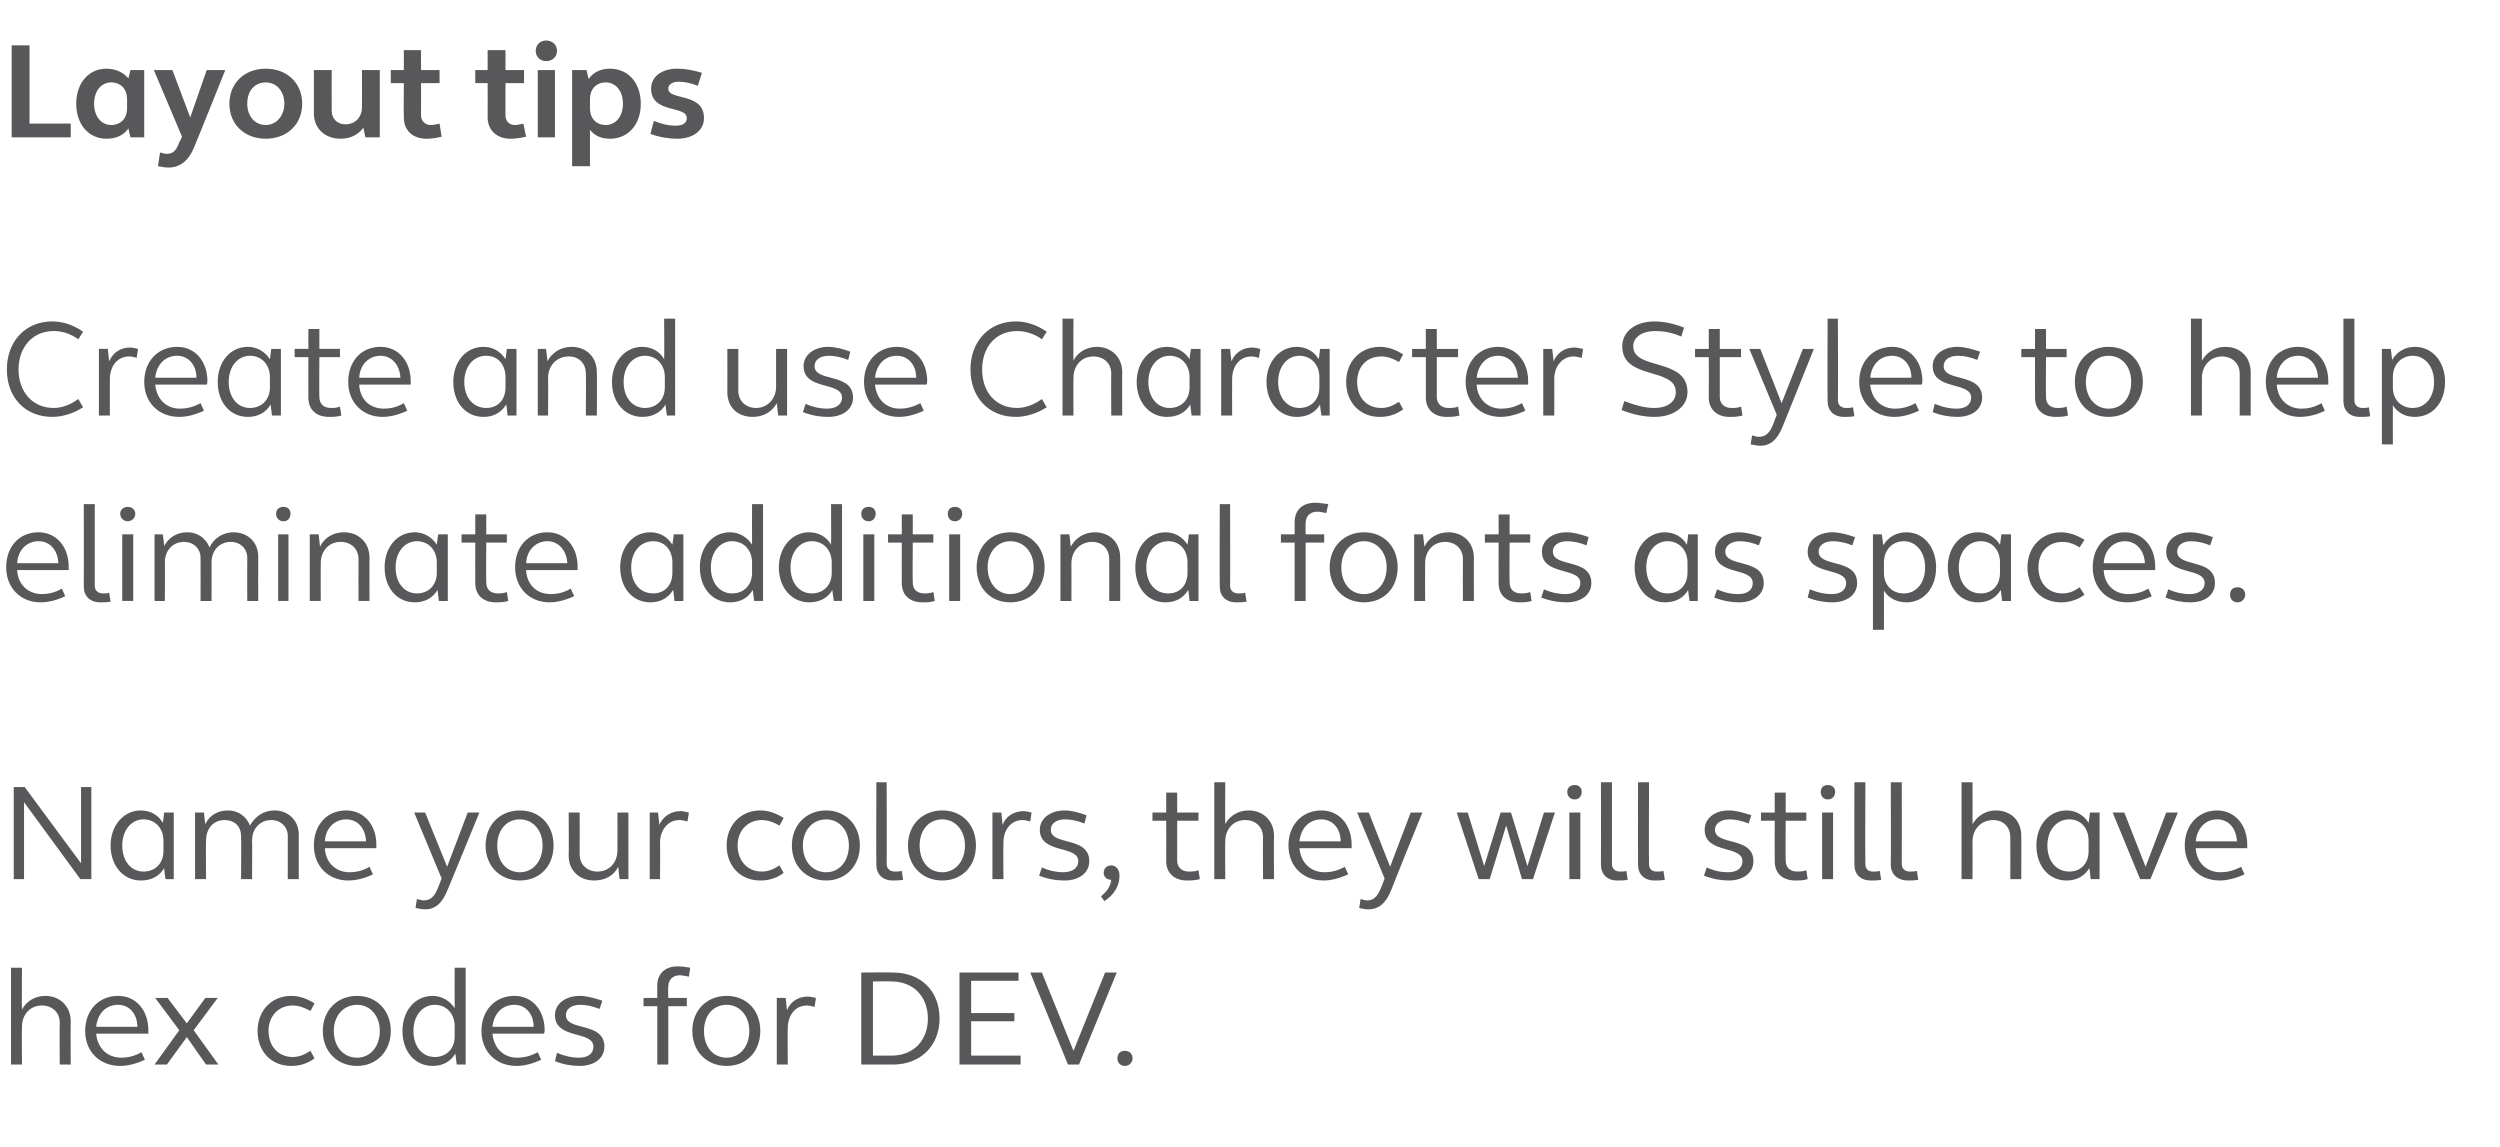
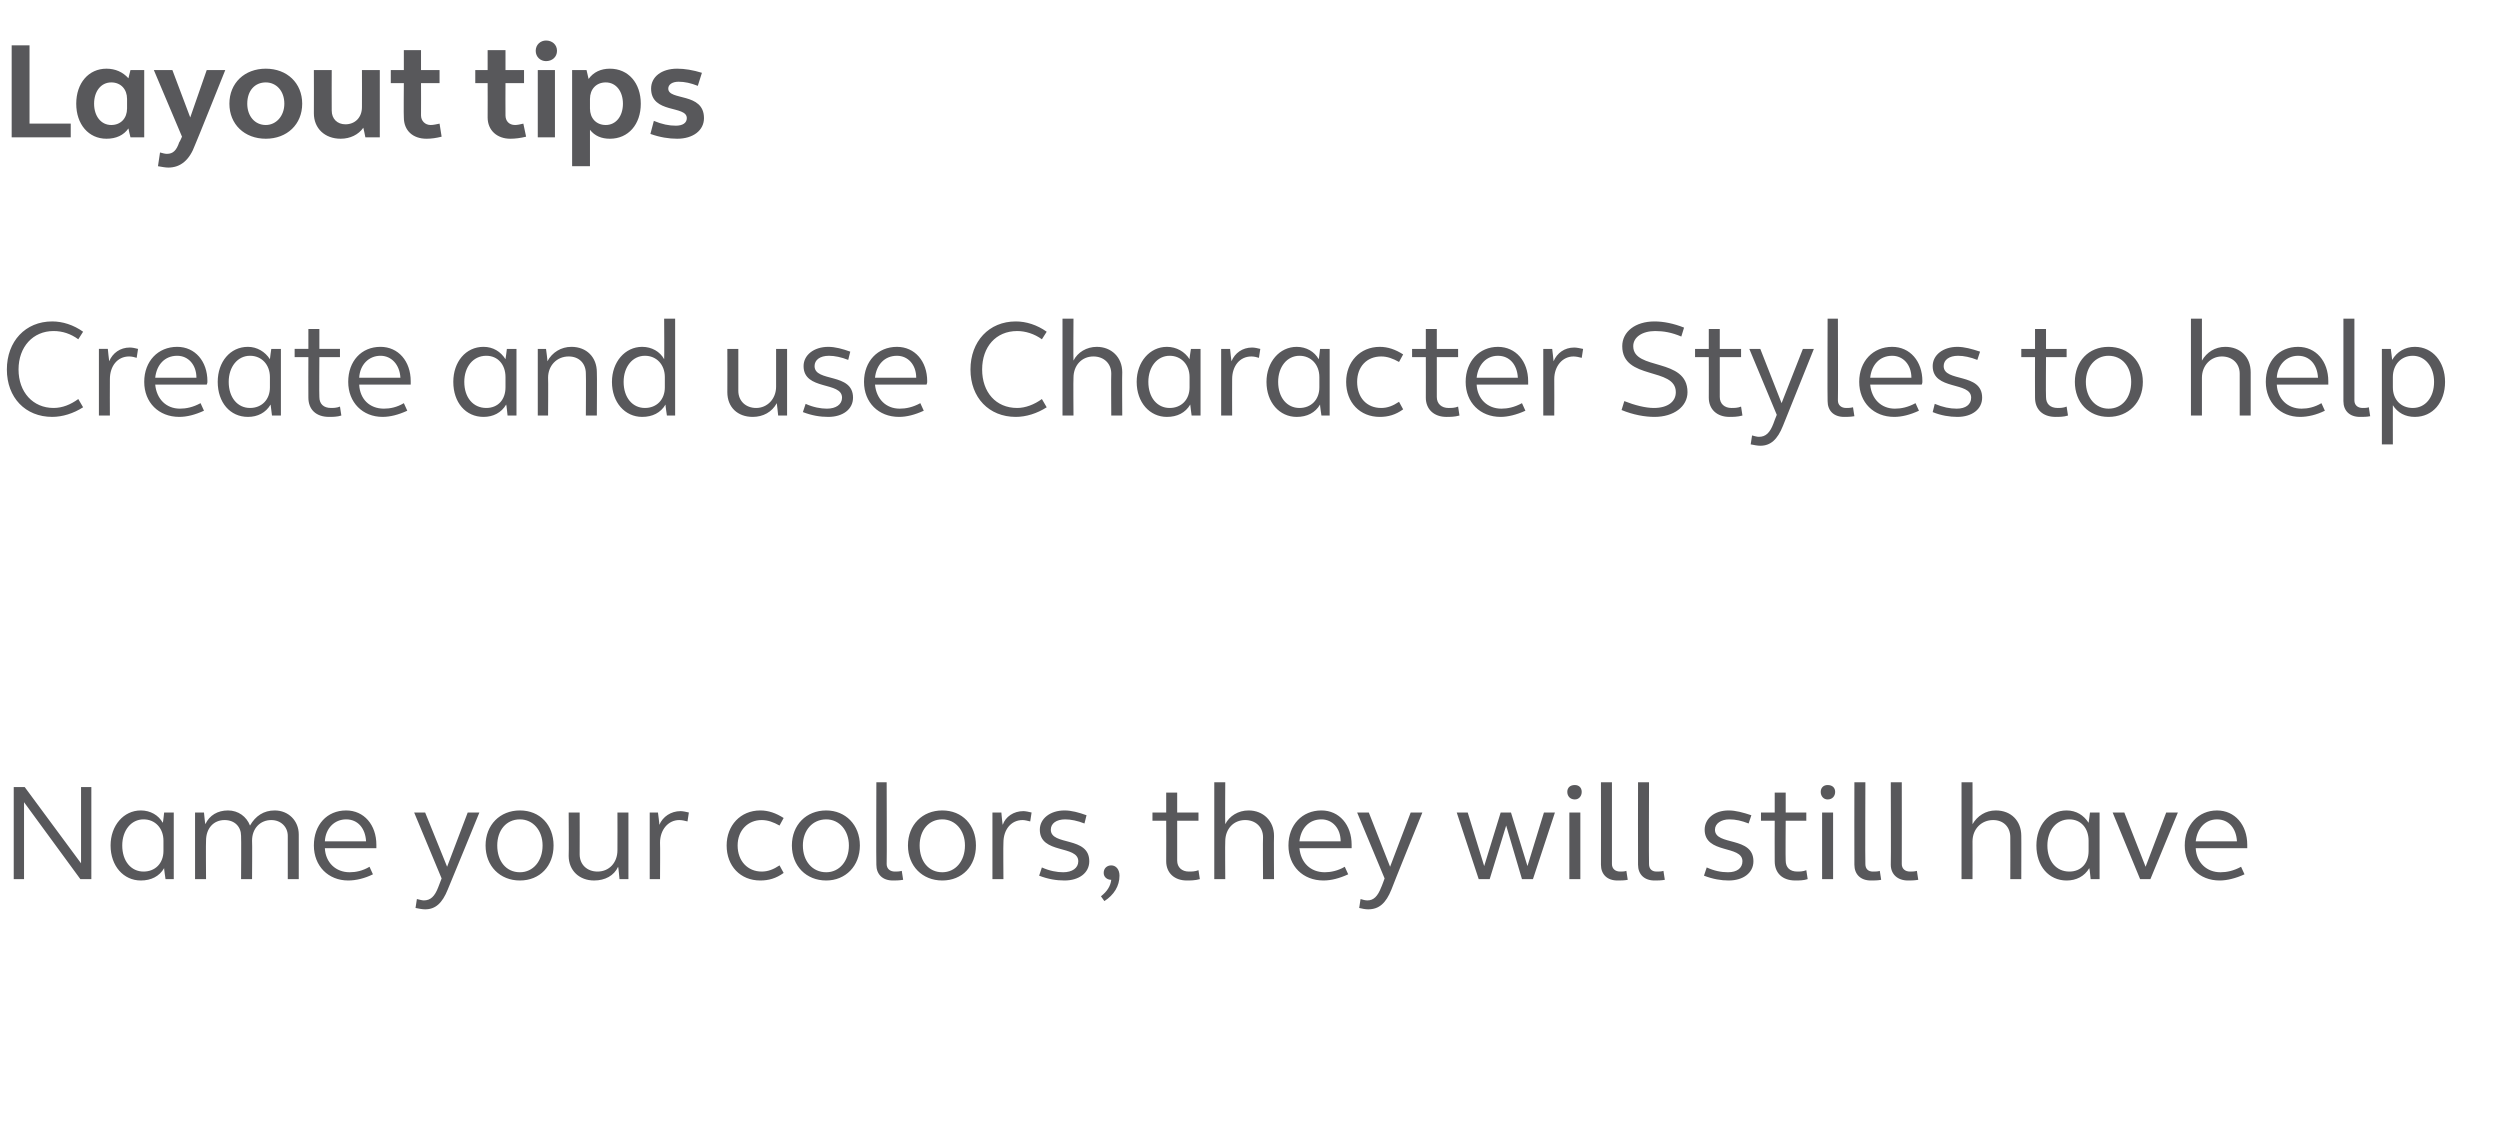
<svg xmlns="http://www.w3.org/2000/svg" version="1.1" width="364px" height="167px" viewBox="0 -5 364 167" style="top:-5px">
  <desc>Layout tips Create and use Character Styles to help eliminate additional fonts as spaces. Name your colors, they will...</desc>
  <defs />
  <g id="Polygon42350">
-     <path d="m1.6 135.9l1.6 0c0 0-.04 6.08 0 6.1c.6-1.2 1.9-2 3.4-2c2.1 0 3.7 1.5 3.7 3.7c-.04-.04 0 6.3 0 6.3l-1.6 0c0 0-.04-6.1 0-6.1c0-1.5-1.1-2.5-2.6-2.5c-1.7 0-2.9 1.3-2.9 3.1c-.04.02 0 5.5 0 5.5l-1.6 0l0-14.1zm10.8 9.2c0-3 2-5.1 4.8-5.1c2.6 0 4.4 2.1 4.4 5c0 .2 0 .3 0 .5c0 0-7.6 0-7.6 0c.2 2.1 1.6 3.5 3.7 3.5c.8 0 1.9-.2 2.9-.8c0 0 .5 1.1.5 1.1c-1.3.6-2.5.9-3.6.9c-3 0-5.1-2.1-5.1-5.1zm7.6-.6c0-1.9-1.2-3.2-2.8-3.2c-1.8 0-3 1.3-3.2 3.2c0 0 6 0 6 0zm6.1.5l-3.5-4.7l1.8 0l2.8 3.7l2.7-3.7l1.8 0l-3.5 4.7l3.6 5l-1.8 0l-2.8-4l-2.9 4l-1.8 0l3.6-5zm11.4.1c0-2.9 2-5.1 4.9-5.1c1.2 0 2.3.4 3.4 1.1c0 0-.6 1.1-.6 1.1c-.9-.5-1.7-.8-2.6-.8c-2 0-3.5 1.5-3.5 3.7c0 2.3 1.5 3.8 3.5 3.8c.9 0 1.7-.3 2.6-.9c0 0 .6 1.1.6 1.1c-1.1.8-2.2 1.1-3.4 1.1c-2.9 0-4.9-2.1-4.9-5.1zm9.5 0c0-3 2.1-5.1 5-5.1c2.8 0 4.9 2.1 4.9 5.1c0 3-2.1 5.1-4.9 5.1c-2.9 0-5-2.1-5-5.1zm8.3 0c0-2.2-1.4-3.8-3.3-3.8c-2 0-3.4 1.6-3.4 3.8c0 2.3 1.4 3.9 3.4 3.9c1.9 0 3.3-1.6 3.3-3.9zm3.3 0c0-2.9 1.8-5.1 4.4-5.1c1.3 0 2.5.7 3.2 1.8c-.02.02 0-5.9 0-5.9l1.6 0l0 14.1l-1.3 0c0 0-.2-1.62-.2-1.6c-.7 1.2-1.9 1.8-3.3 1.8c-2.6 0-4.4-2.1-4.4-5.1zm7.6.8c0 0 0-1.5 0-1.5c0-1.8-1.2-3.1-2.9-3.1c-1.8 0-3.1 1.6-3.1 3.8c0 2.3 1.3 3.8 3.1 3.8c1.7 0 2.9-1.2 2.9-3zm3.9-.8c0-3 2-5.1 4.8-5.1c2.6 0 4.4 2.1 4.4 5c0 .2 0 .3-.1.5c0 0-7.5 0-7.5 0c.2 2.1 1.6 3.5 3.6 3.5c.9 0 1.9-.2 3-.8c0 0 .5 1.1.5 1.1c-1.3.6-2.5.9-3.6.9c-3 0-5.1-2.1-5.1-5.1zm7.6-.6c0-1.9-1.2-3.2-2.8-3.2c-1.8 0-3 1.3-3.2 3.2c0 0 6 0 6 0zm3.1 5c0 0 .3-1.2.3-1.2c1.2.5 2.2.7 3.2.7c1.3 0 2.1-.6 2.1-1.6c0-2.4-5.6-1-5.6-4.6c0-1.6 1.5-2.8 3.6-2.8c1 0 2.1.3 3.3.7c0 0-.4 1.2-.4 1.2c-1-.4-2-.6-2.8-.6c-1.3 0-2.1.6-2.1 1.5c0 2.4 5.6.9 5.6 4.6c0 1.7-1.5 2.8-3.6 2.8c-1.1 0-2.4-.2-3.6-.7zm14.9-8l-2 0l0-1.2l2 0c0 0-.02-1.78 0-1.8c0-1.7 1.1-2.8 3-2.8c.5 0 1.2.1 1.8.2c0 0-.2 1.3-.2 1.3c-.5-.1-1-.2-1.3-.2c-1.1 0-1.7.7-1.7 1.7c-.04-.04 0 1.6 0 1.6l2.7 0l0 1.2l-2.7 0l0 8.5l-1.6 0l0-8.5zm5.1 3.6c0-3 2.1-5.1 5-5.1c2.9 0 4.9 2.1 4.9 5.1c0 3-2 5.1-4.9 5.1c-2.9 0-5-2.1-5-5.1zm8.3 0c0-2.2-1.4-3.8-3.3-3.8c-2 0-3.3 1.6-3.3 3.8c0 2.3 1.3 3.9 3.3 3.9c1.9 0 3.3-1.6 3.3-3.9zm4-4.8l1.3 0c0 0 .16 1.82.2 1.8c.4-1.2 1.6-2 3-2c.3 0 .8.1 1.2.2c0 0-.2 1.3-.2 1.3c-.4-.1-.8-.2-1.1-.2c-1.7 0-2.8 1.4-2.8 3.3c-.04.04 0 5.3 0 5.3l-1.6 0l0-9.7zm12.3-3.7c0 0 4.58-.04 4.6 0c4.1 0 6.8 2.7 6.8 6.7c0 3.9-2.7 6.7-6.8 6.7c-.02 0-4.6 0-4.6 0l0-13.4zm4.4 12.1c3.2 0 5.3-2.2 5.3-5.4c0-3.2-2.1-5.4-5.3-5.4c.02-.04-2.7 0-2.7 0l0 10.8c0 0 2.72 0 2.7 0zm9.9-12.1l8.6 0l0 1.2l-6.9 0l0 4.7l6.3 0l0 1.2l-6.3 0l0 5l7.2 0l0 1.3l-8.9 0l0-13.4zm10.3 0l1.7 0l4.6 11.4l4.6-11.4l1.7 0l-5.5 13.4l-1.6 0l-5.5-13.4zm12.7 12.5c0-.7.4-1.1 1.1-1.1c.6 0 1.1.4 1.1 1.1c0 .6-.5 1.1-1.1 1.1c-.7 0-1.1-.5-1.1-1.1z" stroke="none" fill="#58585b" />
-   </g>
+     </g>
  <g id="Polygon42349">
    <path d="m2 109.6l1.6 0l8.2 11.1l0-11.1l1.5 0l0 13.4l-1.6 0l-8.2-11.2l0 11.2l-1.5 0l0-13.4zm14.1 8.5c0-2.9 1.9-5.1 4.4-5.1c1.4 0 2.6.7 3.2 1.8c.04.02.2-1.5.2-1.5l1.4 0l0 9.7l-1.2 0c0 0-.24-1.62-.2-1.6c-.7 1.2-1.9 1.8-3.4 1.8c-2.5 0-4.4-2.1-4.4-5.1zm7.7.8c0 0 0-1.5 0-1.5c0-1.8-1.2-3.1-2.9-3.1c-1.8 0-3.1 1.6-3.1 3.8c0 2.3 1.3 3.8 3.1 3.8c1.7 0 2.9-1.2 2.9-3zm4.6-5.6l1.3 0c0 0 .16 1.68.2 1.7c.6-1.3 1.8-2 3.3-2c1.5 0 2.7.9 3.2 2.2c.8-1.4 2-2.2 3.6-2.2c2 0 3.5 1.5 3.5 3.5c0 0 0 6.5 0 6.5l-1.6 0c0 0 0-6.26 0-6.3c0-1.3-1-2.3-2.4-2.3c-1.6 0-2.8 1.2-2.8 3c.04-.04 0 5.6 0 5.6l-1.6 0c0 0 .04-6.26 0-6.3c0-1.3-.9-2.3-2.4-2.3c-1.6 0-2.7 1.2-2.7 3c-.04-.04 0 5.6 0 5.6l-1.6 0l0-9.7zm17.3 4.8c0-3 1.9-5.1 4.7-5.1c2.6 0 4.4 2.1 4.4 5c0 .2 0 .3 0 .5c0 0-7.5 0-7.5 0c.1 2.1 1.6 3.5 3.6 3.5c.9 0 1.9-.2 2.9-.8c0 0 .5 1.1.5 1.1c-1.2.6-2.5.9-3.6.9c-2.9 0-5-2.1-5-5.1zm7.6-.6c-.1-1.9-1.2-3.2-2.9-3.2c-1.7 0-3 1.3-3.1 3.2c0 0 6 0 6 0zm7.2 9.7c0 0 .2-1.3.2-1.3c.4.1.8.2 1 .2c1 0 1.6-.6 2.1-1.9c0-.02.5-1.3.5-1.3l-4-9.6l1.6 0l3.2 7.9l3-7.9l1.7 0c0 0-4.56 11.16-4.6 11.2c-.8 2-1.8 2.9-3.3 2.9c-.4 0-.9-.1-1.4-.2zm10.2-9.1c0-3 2.1-5.1 5-5.1c2.9 0 4.9 2.1 4.9 5.1c0 3-2 5.1-4.9 5.1c-2.9 0-5-2.1-5-5.1zm8.3 0c0-2.2-1.4-3.8-3.3-3.8c-2 0-3.3 1.6-3.3 3.8c0 2.3 1.3 3.9 3.3 3.9c1.9 0 3.3-1.6 3.3-3.9zm3.8 1.5c.04.02 0-6.3 0-6.3l1.6 0c0 0 .02 6.1 0 6.1c0 1.5 1.1 2.5 2.6 2.5c1.7 0 2.9-1.3 2.9-3.1c.02-.04 0-5.5 0-5.5l1.6 0l0 9.7l-1.3 0c0 0-.16-1.78-.2-1.8c-.6 1.3-1.9 2-3.5 2c-2.1 0-3.7-1.4-3.7-3.6zm11.8-6.3l1.2 0c0 0 .24 1.82.2 1.8c.5-1.2 1.7-2 3.1-2c.3 0 .8.1 1.2.2c0 0-.2 1.3-.2 1.3c-.4-.1-.8-.2-1.2-.2c-1.6 0-2.8 1.4-2.8 3.3c.04.04 0 5.3 0 5.3l-1.5 0l0-9.7zm11.2 4.8c0-2.9 2-5.1 4.9-5.1c1.2 0 2.3.4 3.4 1.1c0 0-.6 1.1-.6 1.1c-.9-.5-1.7-.8-2.6-.8c-2 0-3.5 1.5-3.5 3.7c0 2.3 1.5 3.8 3.5 3.8c.9 0 1.7-.3 2.6-.9c0 0 .6 1.1.6 1.1c-1.1.8-2.2 1.1-3.4 1.1c-2.9 0-4.9-2.1-4.9-5.1zm9.5 0c0-3 2.1-5.1 5-5.1c2.8 0 4.9 2.1 4.9 5.1c0 3-2.1 5.1-4.9 5.1c-2.9 0-5-2.1-5-5.1zm8.3 0c0-2.2-1.4-3.8-3.3-3.8c-2 0-3.4 1.6-3.4 3.8c0 2.3 1.4 3.9 3.4 3.9c1.9 0 3.3-1.6 3.3-3.9zm4 2.8c-.04 0 0-12 0-12l1.5 0c0 0 .04 11.86 0 11.9c0 .7.5 1.1 1.2 1.1c.3 0 .6 0 1-.1c0 0 .2 1.3.2 1.3c-.6.1-1.1.1-1.5.1c-1.5 0-2.4-.9-2.4-2.3zm4.6-2.8c0-3 2.1-5.1 5-5.1c2.9 0 4.9 2.1 4.9 5.1c0 3-2 5.1-4.9 5.1c-2.9 0-5-2.1-5-5.1zm8.3 0c0-2.2-1.4-3.8-3.3-3.8c-2 0-3.3 1.6-3.3 3.8c0 2.3 1.3 3.9 3.3 3.9c1.9 0 3.3-1.6 3.3-3.9zm4-4.8l1.3 0c0 0 .16 1.82.2 1.8c.4-1.2 1.6-2 3-2c.3 0 .8.1 1.2.2c0 0-.2 1.3-.2 1.3c-.4-.1-.8-.2-1.1-.2c-1.7 0-2.8 1.4-2.8 3.3c-.04.04 0 5.3 0 5.3l-1.6 0l0-9.7zm6.8 9.2c0 0 .4-1.2.4-1.2c1.1.5 2.2.7 3.1.7c1.3 0 2.2-.6 2.2-1.6c0-2.4-5.6-1-5.6-4.6c0-1.6 1.5-2.8 3.6-2.8c1 0 2.1.3 3.2.7c0 0-.3 1.2-.3 1.2c-1-.4-2-.6-2.8-.6c-1.3 0-2.1.6-2.1 1.5c0 2.4 5.6.9 5.6 4.6c0 1.7-1.5 2.8-3.6 2.8c-1.2 0-2.4-.2-3.7-.7zm9 3c.9-.7 1.4-1.5 1.5-2.4c-.6 0-1.1-.4-1.1-1c0-.7.5-1.1 1.1-1.1c.7 0 1.2.6 1.2 1.5c0 1.5-.8 2.8-2.2 3.7c0 0-.5-.7-.5-.7zm9.5-5.1c.02 0 0-5.9 0-5.9l-2 0l0-1.2l2 0l0-2.9l1.6 0l0 2.9l3.1 0l0 1.2l-3.1 0c0 0 0 5.76 0 5.8c0 1 .7 1.6 1.7 1.6c.4 0 .9 0 1.4-.2c0 0 .2 1.3.2 1.3c-.7.2-1.4.2-1.9.2c-1.8 0-3-1.1-3-2.8zm7-11.5l1.6 0c0 0-.04 6.08 0 6.1c.6-1.2 1.9-2 3.4-2c2.1 0 3.7 1.5 3.7 3.7c-.04-.04 0 6.3 0 6.3l-1.6 0c0 0-.04-6.1 0-6.1c0-1.5-1.1-2.5-2.6-2.5c-1.7 0-2.9 1.3-2.9 3.1c-.04.02 0 5.5 0 5.5l-1.6 0l0-14.1zm10.8 9.2c0-3 2-5.1 4.8-5.1c2.6 0 4.4 2.1 4.4 5c0 .2 0 .3 0 .5c0 0-7.6 0-7.6 0c.2 2.1 1.6 3.5 3.7 3.5c.8 0 1.9-.2 2.9-.8c0 0 .5 1.1.5 1.1c-1.3.6-2.5.9-3.6.9c-3 0-5.1-2.1-5.1-5.1zm7.6-.6c0-1.9-1.2-3.2-2.8-3.2c-1.8 0-3 1.3-3.2 3.2c0 0 6 0 6 0zm2.7 9.7c0 0 .2-1.3.2-1.3c.3.1.7.2 1 .2c.9 0 1.5-.6 2-1.9c.04-.02.5-1.3.5-1.3l-4-9.6l1.7 0l3.1 7.9l3-7.9l1.7 0c0 0-4.52 11.16-4.5 11.2c-.8 2-1.8 2.9-3.4 2.9c-.4 0-.9-.1-1.3-.2zm14.2-13.9l1.6 0l2.4 7.8l2.4-7.8l1.5 0l2.4 7.8l2.4-7.8l1.6 0l-3.2 9.7l-1.6 0l-2.3-7.8l-2.4 7.8l-1.6 0l-3.2-9.7zm16.1-3c0-.6.4-1 1.1-1c.6 0 1 .4 1 1c0 .6-.4 1.1-1 1.1c-.7 0-1.1-.5-1.1-1.1zm.3 3l1.6 0l0 9.7l-1.6 0l0-9.7zm4.6 7.6c.02 0 0-12 0-12l1.6 0c0 0 0 11.86 0 11.9c0 .7.5 1.1 1.2 1.1c.3 0 .6 0 .9-.1c0 0 .2 1.3.2 1.3c-.5.1-1 .1-1.5.1c-1.5 0-2.4-.9-2.4-2.3zm5.4 0c-.02 0 0-12 0-12l1.6 0c0 0-.04 11.86 0 11.9c0 .7.4 1.1 1.1 1.1c.3 0 .7 0 1-.1c0 0 .2 1.3.2 1.3c-.5.1-1.1.1-1.5.1c-1.5 0-2.4-.9-2.4-2.3zm9.6 1.6c0 0 .4-1.2.4-1.2c1.1.5 2.1.7 3.1.7c1.3 0 2.1-.6 2.1-1.6c0-2.4-5.5-1-5.5-4.6c0-1.6 1.4-2.8 3.5-2.8c1 0 2.1.3 3.3.7c0 0-.4 1.2-.4 1.2c-1-.4-1.9-.6-2.8-.6c-1.2 0-2.1.6-2.1 1.5c0 2.4 5.6.9 5.6 4.6c0 1.7-1.5 2.8-3.6 2.8c-1.1 0-2.3-.2-3.6-.7zm10.3-2.1c-.02 0 0-5.9 0-5.9l-2 0l0-1.2l2 0l0-2.9l1.6 0l0 2.9l3 0l0 1.2l-3 0c0 0-.04 5.76 0 5.8c0 1 .6 1.6 1.7 1.6c.3 0 .8 0 1.3-.2c0 0 .2 1.3.2 1.3c-.6.2-1.3.2-1.8.2c-1.9 0-3-1.1-3-2.8zm6.7-10.1c0-.6.4-1 1-1c.7 0 1.1.4 1.1 1c0 .6-.4 1.1-1.1 1.1c-.6 0-1-.5-1-1.1zm.2 3l1.6 0l0 9.7l-1.6 0l0-9.7zm4.7 7.6c-.02 0 0-12 0-12l1.6 0c0 0-.04 11.86 0 11.9c0 .7.4 1.1 1.1 1.1c.3 0 .7 0 1-.1c0 0 .2 1.3.2 1.3c-.5.1-1.1.1-1.5.1c-1.5 0-2.4-.9-2.4-2.3zm5.3 0c.04 0 0-12 0-12l1.6 0c0 0 .02 11.86 0 11.9c0 .7.5 1.1 1.2 1.1c.3 0 .6 0 1-.1c0 0 .2 1.3.2 1.3c-.6.1-1.1.1-1.5.1c-1.5 0-2.5-.9-2.5-2.3zm10.3-12l1.6 0c0 0 .02 6.08 0 6.1c.7-1.2 1.9-2 3.4-2c2.2 0 3.7 1.5 3.7 3.7c.02-.04 0 6.3 0 6.3l-1.6 0c0 0 .02-6.1 0-6.1c0-1.5-1-2.5-2.5-2.5c-1.7 0-3 1.3-3 3.1c.02.02 0 5.5 0 5.5l-1.6 0l0-14.1zm10.9 9.2c0-2.9 1.8-5.1 4.4-5.1c1.4 0 2.5.7 3.2 1.8c.02.02.2-1.5.2-1.5l1.4 0l0 9.7l-1.3 0c0 0-.16-1.62-.2-1.6c-.7 1.2-1.9 1.8-3.3 1.8c-2.6 0-4.4-2.1-4.4-5.1zm7.6.8c0 0 0-1.5 0-1.5c0-1.8-1.1-3.1-2.8-3.1c-1.9 0-3.2 1.6-3.2 3.8c0 2.3 1.3 3.8 3.2 3.8c1.7 0 2.8-1.2 2.8-3zm3.5-5.6l1.7 0l3.1 7.9l3-7.9l1.7 0l-4 9.7l-1.5 0l-4-9.7zm10.5 4.8c0-3 2-5.1 4.7-5.1c2.6 0 4.4 2.1 4.4 5c0 .2 0 .3 0 .5c0 0-7.5 0-7.5 0c.1 2.1 1.6 3.5 3.6 3.5c.9 0 1.9-.2 3-.8c0 0 .5 1.1.5 1.1c-1.3.6-2.6.9-3.6.9c-3 0-5.1-2.1-5.1-5.1zm7.6-.6c-.1-1.9-1.2-3.2-2.9-3.2c-1.7 0-2.9 1.3-3.1 3.2c0 0 6 0 6 0z" stroke="none" fill="#58585b" />
  </g>
  <g id="Polygon42348">
-     <path d="m.9 77.6c0-3 1.9-5.1 4.7-5.1c2.6 0 4.4 2.1 4.4 5c0 .2 0 .3 0 .5c0 0-7.5 0-7.5 0c.1 2.1 1.6 3.5 3.6 3.5c.9 0 1.9-.2 2.9-.8c0 0 .5 1.1.5 1.1c-1.2.6-2.5.9-3.6.9c-2.9 0-5-2.1-5-5.1zm7.6-.6c-.1-1.9-1.2-3.2-2.9-3.2c-1.7 0-3 1.3-3.1 3.2c0 0 6 0 6 0zm3.7 3.4c.02 0 0-12 0-12l1.6 0c0 0 0 11.86 0 11.9c0 .7.5 1.1 1.2 1.1c.3 0 .6 0 .9-.1c0 0 .2 1.3.2 1.3c-.5.1-1 .1-1.5.1c-1.5 0-2.4-.9-2.4-2.3zm5.3-10.6c0-.6.5-1 1.1-1c.6 0 1.1.4 1.1 1c0 .6-.5 1.1-1.1 1.1c-.6 0-1.1-.5-1.1-1.1zm.3 3l1.6 0l0 9.7l-1.6 0l0-9.7zm4.7 0l1.2 0c0 0 .24 1.68.2 1.7c.7-1.3 1.9-2 3.4-2c1.5 0 2.7.9 3.2 2.2c.7-1.4 2-2.2 3.5-2.2c2.1 0 3.6 1.5 3.6 3.5c-.02 0 0 6.5 0 6.5l-1.6 0c0 0-.02-6.26 0-6.3c0-1.3-1-2.3-2.4-2.3c-1.6 0-2.8 1.2-2.8 3c.02-.04 0 5.6 0 5.6l-1.6 0c0 0 .02-6.26 0-6.3c0-1.3-1-2.3-2.4-2.3c-1.6 0-2.8 1.2-2.8 3c.04-.04 0 5.6 0 5.6l-1.5 0l0-9.7zm17.7-3c0-.6.4-1 1.1-1c.6 0 1 .4 1 1c0 .6-.4 1.1-1 1.1c-.7 0-1.1-.5-1.1-1.1zm.3 3l1.5 0l0 9.7l-1.5 0l0-9.7zm4.6 0l1.3 0c0 0 .18 1.76.2 1.8c.6-1.3 1.9-2.1 3.5-2.1c2.1 0 3.7 1.5 3.7 3.7c-.02-.04 0 6.3 0 6.3l-1.6 0c0 0-.02-6.1 0-6.1c0-1.5-1.1-2.5-2.6-2.5c-1.7 0-2.9 1.3-2.9 3.1c-.02.02 0 5.5 0 5.5l-1.6 0l0-9.7zm10.9 4.8c0-2.9 1.8-5.1 4.4-5.1c1.3 0 2.5.7 3.2 1.8c-.02.02.2-1.5.2-1.5l1.4 0l0 9.7l-1.3 0c0 0-.2-1.62-.2-1.6c-.7 1.2-1.9 1.8-3.3 1.8c-2.6 0-4.4-2.1-4.4-5.1zm7.6.8c0 0 0-1.5 0-1.5c0-1.8-1.2-3.1-2.9-3.1c-1.8 0-3.1 1.6-3.1 3.8c0 2.3 1.3 3.8 3.1 3.8c1.7 0 2.9-1.2 2.9-3zm5.6 1.5c-.02 0 0-5.9 0-5.9l-2 0l0-1.2l2 0l0-2.9l1.6 0l0 2.9l3 0l0 1.2l-3 0c0 0-.04 5.76 0 5.8c0 1 .6 1.6 1.7 1.6c.3 0 .8 0 1.3-.2c0 0 .2 1.3.2 1.3c-.6.2-1.3.2-1.8.2c-1.9 0-3-1.1-3-2.8zm5.8-2.3c0-3 1.9-5.1 4.7-5.1c2.6 0 4.4 2.1 4.4 5c0 .2 0 .3 0 .5c0 0-7.5 0-7.5 0c.1 2.1 1.5 3.5 3.6 3.5c.9 0 1.9-.2 2.9-.8c0 0 .5 1.1.5 1.1c-1.3.6-2.5.9-3.6.9c-2.9 0-5-2.1-5-5.1zm7.6-.6c-.1-1.9-1.3-3.2-2.9-3.2c-1.7 0-3 1.3-3.1 3.2c0 0 6 0 6 0zm7.7.6c0-2.9 1.8-5.1 4.4-5.1c1.4 0 2.5.7 3.2 1.8c.02.02.2-1.5.2-1.5l1.4 0l0 9.7l-1.3 0c0 0-.16-1.62-.2-1.6c-.7 1.2-1.9 1.8-3.3 1.8c-2.6 0-4.4-2.1-4.4-5.1zm7.6.8c0 0 0-1.5 0-1.5c0-1.8-1.1-3.1-2.8-3.1c-1.9 0-3.2 1.6-3.2 3.8c0 2.3 1.3 3.8 3.2 3.8c1.7 0 2.8-1.2 2.8-3zm4-.8c0-2.9 1.8-5.1 4.4-5.1c1.3 0 2.5.7 3.2 1.8c-.02.02 0-5.9 0-5.9l1.6 0l0 14.1l-1.3 0c0 0-.2-1.62-.2-1.6c-.7 1.2-1.9 1.8-3.3 1.8c-2.6 0-4.4-2.1-4.4-5.1zm7.6.8c0 0 0-1.5 0-1.5c0-1.8-1.2-3.1-2.9-3.1c-1.8 0-3.1 1.6-3.1 3.8c0 2.3 1.3 3.8 3.1 3.8c1.7 0 2.9-1.2 2.9-3zm3.9-.8c0-2.9 1.9-5.1 4.4-5.1c1.4 0 2.6.7 3.2 1.8c.04.02 0-5.9 0-5.9l1.6 0l0 14.1l-1.2 0c0 0-.24-1.62-.2-1.6c-.7 1.2-1.9 1.8-3.4 1.8c-2.5 0-4.4-2.1-4.4-5.1zm7.7.8c0 0 0-1.5 0-1.5c0-1.8-1.2-3.1-2.9-3.1c-1.8 0-3.1 1.6-3.1 3.8c0 2.3 1.3 3.8 3.1 3.8c1.7 0 2.9-1.2 2.9-3zm4.3-8.6c0-.6.4-1 1.1-1c.6 0 1 .4 1 1c0 .6-.4 1.1-1 1.1c-.7 0-1.1-.5-1.1-1.1zm.3 3l1.6 0l0 9.7l-1.6 0l0-9.7zm5.6 7.1c-.02 0 0-5.9 0-5.9l-2 0l0-1.2l2 0l0-2.9l1.6 0l0 2.9l3 0l0 1.2l-3 0c0 0-.04 5.76 0 5.8c0 1 .6 1.6 1.7 1.6c.3 0 .8 0 1.3-.2c0 0 .2 1.3.2 1.3c-.6.2-1.3.2-1.8.2c-1.9 0-3-1.1-3-2.8zm6.7-10.1c0-.6.4-1 1-1c.7 0 1.1.4 1.1 1c0 .6-.4 1.1-1.1 1.1c-.6 0-1-.5-1-1.1zm.2 3l1.6 0l0 9.7l-1.6 0l0-9.7zm4 4.8c0-3 2-5.1 4.9-5.1c2.9 0 5 2.1 5 5.1c0 3-2.1 5.1-5 5.1c-2.9 0-4.9-2.1-4.9-5.1zm8.3 0c0-2.2-1.4-3.8-3.4-3.8c-1.9 0-3.3 1.6-3.3 3.8c0 2.3 1.4 3.9 3.3 3.9c2 0 3.4-1.6 3.4-3.9zm3.9-4.8l1.3 0c0 0 .22 1.76.2 1.8c.7-1.3 2-2.1 3.5-2.1c2.2 0 3.7 1.5 3.7 3.7c.02-.04 0 6.3 0 6.3l-1.6 0c0 0 .02-6.1 0-6.1c0-1.5-1-2.5-2.5-2.5c-1.7 0-3 1.3-3 3.1c.02.02 0 5.5 0 5.5l-1.6 0l0-9.7zm10.9 4.8c0-2.9 1.8-5.1 4.4-5.1c1.4 0 2.5.7 3.2 1.8c.02.02.2-1.5.2-1.5l1.4 0l0 9.7l-1.3 0c0 0-.16-1.62-.2-1.6c-.7 1.2-1.9 1.8-3.3 1.8c-2.6 0-4.4-2.1-4.4-5.1zm7.6.8c0 0 0-1.5 0-1.5c0-1.8-1.1-3.1-2.8-3.1c-1.9 0-3.2 1.6-3.2 3.8c0 2.3 1.3 3.8 3.2 3.8c1.7 0 2.8-1.2 2.8-3zm4.7 2c-.04 0 0-12 0-12l1.5 0c0 0 .04 11.86 0 11.9c0 .7.5 1.1 1.2 1.1c.3 0 .6 0 1-.1c0 0 .2 1.3.2 1.3c-.6.1-1.1.1-1.5.1c-1.5 0-2.4-.9-2.4-2.3zm10.9-6.4l-2 0l0-1.2l2 0c0 0 0-1.78 0-1.8c0-1.7 1.1-2.8 3-2.8c.5 0 1.2.1 1.9.2c0 0-.3 1.3-.3 1.3c-.5-.1-.9-.2-1.3-.2c-1.1 0-1.7.7-1.7 1.7c-.02-.04 0 1.6 0 1.6l2.7 0l0 1.2l-2.7 0l0 8.5l-1.6 0l0-8.5zm5.1 3.6c0-3 2.1-5.1 5-5.1c2.9 0 4.9 2.1 4.9 5.1c0 3-2 5.1-4.9 5.1c-2.9 0-5-2.1-5-5.1zm8.3 0c0-2.2-1.4-3.8-3.3-3.8c-2 0-3.3 1.6-3.3 3.8c0 2.3 1.3 3.9 3.3 3.9c1.9 0 3.3-1.6 3.3-3.9zm4-4.8l1.3 0c0 0 .18 1.76.2 1.8c.6-1.3 1.9-2.1 3.5-2.1c2.1 0 3.7 1.5 3.7 3.7c-.02-.04 0 6.3 0 6.3l-1.6 0c0 0-.02-6.1 0-6.1c0-1.5-1.1-2.5-2.6-2.5c-1.7 0-2.9 1.3-2.9 3.1c-.02.02 0 5.5 0 5.5l-1.6 0l0-9.7zm12.3 7.1c-.02 0 0-5.9 0-5.9l-2 0l0-1.2l2 0l0-2.9l1.6 0l0 2.9l3 0l0 1.2l-3 0c0 0-.04 5.76 0 5.8c0 1 .6 1.6 1.7 1.6c.3 0 .8 0 1.3-.2c0 0 .2 1.3.2 1.3c-.6.2-1.3.2-1.8.2c-1.9 0-3-1.1-3-2.8zm6.2 2.1c0 0 .4-1.2.4-1.2c1.1.5 2.2.7 3.1.7c1.3 0 2.2-.6 2.2-1.6c0-2.4-5.6-1-5.6-4.6c0-1.6 1.5-2.8 3.6-2.8c1 0 2.1.3 3.2.7c0 0-.3 1.2-.3 1.2c-1-.4-2-.6-2.8-.6c-1.3 0-2.1.6-2.1 1.5c0 2.4 5.6.9 5.6 4.6c0 1.7-1.5 2.8-3.6 2.8c-1.2 0-2.4-.2-3.7-.7zm13.6-4.4c0-2.9 1.9-5.1 4.4-5.1c1.4 0 2.6.7 3.2 1.8c.04.02.2-1.5.2-1.5l1.4 0l0 9.7l-1.2 0c0 0-.24-1.62-.2-1.6c-.7 1.2-1.9 1.8-3.4 1.8c-2.5 0-4.4-2.1-4.4-5.1zm7.7.8c0 0 0-1.5 0-1.5c0-1.8-1.2-3.1-2.9-3.1c-1.8 0-3.1 1.6-3.1 3.8c0 2.3 1.3 3.8 3.1 3.8c1.7 0 2.9-1.2 2.9-3zm3.9 3.6c0 0 .4-1.2.4-1.2c1.1.5 2.1.7 3.1.7c1.3 0 2.1-.6 2.1-1.6c0-2.4-5.5-1-5.5-4.6c0-1.6 1.4-2.8 3.5-2.8c1 0 2.1.3 3.3.7c0 0-.4 1.2-.4 1.2c-1-.4-1.9-.6-2.8-.6c-1.2 0-2.1.6-2.1 1.5c0 2.4 5.6.9 5.6 4.6c0 1.7-1.5 2.8-3.6 2.8c-1.1 0-2.3-.2-3.6-.7zm13.6 0c0 0 .3-1.2.3-1.2c1.2.5 2.2.7 3.2.7c1.3 0 2.1-.6 2.1-1.6c0-2.4-5.6-1-5.6-4.6c0-1.6 1.5-2.8 3.6-2.8c1 0 2.1.3 3.3.7c0 0-.4 1.2-.4 1.2c-1-.4-2-.6-2.8-.6c-1.3 0-2.1.6-2.1 1.5c0 2.4 5.6.9 5.6 4.6c0 1.7-1.5 2.8-3.6 2.8c-1.1 0-2.4-.2-3.6-.7zm9.5-9.2l1.3 0c0 0 .22 1.6.2 1.6c.7-1.2 1.9-1.9 3.4-1.9c2.5 0 4.3 2.2 4.3 5.1c0 3-1.8 5.1-4.3 5.1c-1.4 0-2.6-.6-3.3-1.7c.02-.02 0 5.7 0 5.7l-1.6 0l0-13.9zm7.6 4.8c0-2.2-1.3-3.8-3.1-3.8c-1.7 0-2.9 1.3-2.9 3.1c0 0 0 1.5 0 1.5c0 1.8 1.2 3 2.9 3c1.8 0 3.1-1.5 3.1-3.8zm3.3 0c0-2.9 1.8-5.1 4.4-5.1c1.4 0 2.5.7 3.2 1.8c.02.02.2-1.5.2-1.5l1.4 0l0 9.7l-1.3 0c0 0-.16-1.62-.2-1.6c-.7 1.2-1.9 1.8-3.3 1.8c-2.6 0-4.4-2.1-4.4-5.1zm7.6.8c0 0 0-1.5 0-1.5c0-1.8-1.1-3.1-2.8-3.1c-1.9 0-3.2 1.6-3.2 3.8c0 2.3 1.3 3.8 3.2 3.8c1.7 0 2.8-1.2 2.8-3zm4-.8c0-2.9 2-5.1 4.9-5.1c1.1 0 2.3.4 3.4 1.1c0 0-.7 1.1-.7 1.1c-.8-.5-1.6-.8-2.5-.8c-2.1 0-3.5 1.5-3.5 3.7c0 2.3 1.4 3.8 3.5 3.8c.9 0 1.7-.3 2.5-.9c0 0 .7 1.1.7 1.1c-1.1.8-2.3 1.1-3.4 1.1c-2.9 0-4.9-2.1-4.9-5.1zm9.5 0c0-3 1.9-5.1 4.7-5.1c2.6 0 4.4 2.1 4.4 5c0 .2 0 .3 0 .5c0 0-7.5 0-7.5 0c.1 2.1 1.5 3.5 3.6 3.5c.9 0 1.9-.2 2.9-.8c0 0 .5 1.1.5 1.1c-1.3.6-2.5.9-3.6.9c-2.9 0-5-2.1-5-5.1zm7.6-.6c-.1-1.9-1.3-3.2-2.9-3.2c-1.7 0-3 1.3-3.1 3.2c0 0 6 0 6 0zm3 5c0 0 .4-1.2.4-1.2c1.1.5 2.2.7 3.1.7c1.3 0 2.2-.6 2.2-1.6c0-2.4-5.6-1-5.6-4.6c0-1.6 1.4-2.8 3.5-2.8c1 0 2.2.3 3.3.7c0 0-.4 1.2-.4 1.2c-1-.4-1.9-.6-2.8-.6c-1.2 0-2 .6-2 1.5c0 2.4 5.5.9 5.5 4.6c0 1.7-1.4 2.8-3.6 2.8c-1.1 0-2.3-.2-3.6-.7zm9.4-.4c0-.7.4-1.1 1.1-1.1c.6 0 1.1.4 1.1 1.1c0 .6-.5 1.1-1.1 1.1c-.7 0-1.1-.5-1.1-1.1z" stroke="none" fill="#58585b" />
-   </g>
+     </g>
  <g id="Polygon42347">
    <path d="m1 48.8c0-4.1 2.7-7 6.6-7c1.5 0 3.1.5 4.5 1.5c0 0-.7 1.1-.7 1.1c-1.1-.8-2.3-1.2-3.6-1.2c-3 0-5.1 2.3-5.1 5.6c0 3.3 2.1 5.6 5.1 5.6c1.3 0 2.5-.5 3.6-1.3c0 0 .7 1.2.7 1.2c-1.4.9-3 1.4-4.5 1.4c-3.9 0-6.6-2.8-6.6-6.9zm13.4-3l1.3 0c0 0 .18 1.82.2 1.8c.5-1.2 1.6-2 3-2c.4 0 .8.1 1.2.2c0 0-.2 1.3-.2 1.3c-.3-.1-.7-.2-1.1-.2c-1.7 0-2.8 1.4-2.8 3.3c-.02.04 0 5.3 0 5.3l-1.6 0l0-9.7zm6.6 4.8c0-3 2-5.1 4.8-5.1c2.6 0 4.4 2.1 4.4 5c0 .2 0 .3-.1.5c0 0-7.5 0-7.5 0c.2 2.1 1.6 3.5 3.6 3.5c.9 0 1.9-.2 3-.8c0 0 .5 1.1.5 1.1c-1.3.6-2.5.9-3.6.9c-3 0-5.1-2.1-5.1-5.1zm7.6-.6c0-1.9-1.2-3.2-2.8-3.2c-1.8 0-3 1.3-3.2 3.2c0 0 6 0 6 0zm3.1.6c0-2.9 1.8-5.1 4.4-5.1c1.3 0 2.5.7 3.2 1.8c-.02.02.2-1.5.2-1.5l1.4 0l0 9.7l-1.3 0c0 0-.2-1.62-.2-1.6c-.7 1.2-1.9 1.8-3.3 1.8c-2.6 0-4.4-2.1-4.4-5.1zm7.6.8c0 0 0-1.5 0-1.5c0-1.8-1.2-3.1-2.9-3.1c-1.8 0-3.1 1.6-3.1 3.8c0 2.3 1.3 3.8 3.1 3.8c1.7 0 2.9-1.2 2.9-3zm5.6 1.5c-.02 0 0-5.9 0-5.9l-2 0l0-1.2l2 0l0-2.9l1.6 0l0 2.9l3 0l0 1.2l-3 0c0 0-.04 5.76 0 5.8c0 1 .6 1.6 1.7 1.6c.3 0 .8 0 1.3-.2c0 0 .2 1.3.2 1.3c-.6.2-1.3.2-1.8.2c-1.9 0-3-1.1-3-2.8zm5.8-2.3c0-3 1.9-5.1 4.7-5.1c2.6 0 4.4 2.1 4.4 5c0 .2 0 .3 0 .5c0 0-7.5 0-7.5 0c.1 2.1 1.5 3.5 3.6 3.5c.9 0 1.9-.2 2.9-.8c0 0 .5 1.1.5 1.1c-1.3.6-2.5.9-3.6.9c-2.9 0-5-2.1-5-5.1zm7.6-.6c-.1-1.9-1.3-3.2-2.9-3.2c-1.7 0-3 1.3-3.1 3.2c0 0 6 0 6 0zm7.7.6c0-2.9 1.8-5.1 4.4-5.1c1.4 0 2.5.7 3.2 1.8c.02.02.2-1.5.2-1.5l1.4 0l0 9.7l-1.3 0c0 0-.16-1.62-.2-1.6c-.7 1.2-1.9 1.8-3.3 1.8c-2.6 0-4.4-2.1-4.4-5.1zm7.6.8c0 0 0-1.5 0-1.5c0-1.8-1.1-3.1-2.8-3.1c-1.9 0-3.2 1.6-3.2 3.8c0 2.3 1.3 3.8 3.2 3.8c1.7 0 2.8-1.2 2.8-3zm4.7-5.6l1.2 0c0 0 .24 1.76.2 1.8c.7-1.3 2-2.1 3.5-2.1c2.2 0 3.7 1.5 3.7 3.7c.04-.04 0 6.3 0 6.3l-1.6 0c0 0 .04-6.1 0-6.1c0-1.5-1-2.5-2.5-2.5c-1.7 0-3 1.3-3 3.1c.04.02 0 5.5 0 5.5l-1.5 0l0-9.7zm10.8 4.8c0-2.9 1.9-5.1 4.4-5.1c1.4 0 2.6.7 3.2 1.8c.04.02 0-5.9 0-5.9l1.6 0l0 14.1l-1.2 0c0 0-.24-1.62-.2-1.6c-.7 1.2-1.9 1.8-3.4 1.8c-2.5 0-4.4-2.1-4.4-5.1zm7.7.8c0 0 0-1.5 0-1.5c0-1.8-1.2-3.1-2.9-3.1c-1.8 0-3.1 1.6-3.1 3.8c0 2.3 1.3 3.8 3.1 3.8c1.7 0 2.9-1.2 2.9-3zm9.1.7c.02.02 0-6.3 0-6.3l1.6 0c0 0 0 6.1 0 6.1c0 1.5 1.1 2.5 2.6 2.5c1.6 0 2.9-1.3 2.9-3.1c0-.04 0-5.5 0-5.5l1.6 0l0 9.7l-1.3 0c0 0-.18-1.78-.2-1.8c-.7 1.3-2 2-3.5 2c-2.2 0-3.7-1.4-3.7-3.6zm11 2.9c0 0 .4-1.2.4-1.2c1.1.5 2.2.7 3.1.7c1.3 0 2.2-.6 2.2-1.6c0-2.4-5.6-1-5.6-4.6c0-1.6 1.5-2.8 3.6-2.8c1 0 2.1.3 3.2.7c0 0-.3 1.2-.3 1.2c-1-.4-2-.6-2.8-.6c-1.3 0-2.1.6-2.1 1.5c0 2.4 5.6.9 5.6 4.6c0 1.7-1.5 2.8-3.6 2.8c-1.2 0-2.4-.2-3.7-.7zm8.9-4.4c0-3 2-5.1 4.8-5.1c2.6 0 4.4 2.1 4.4 5c0 .2 0 .3-.1.5c0 0-7.5 0-7.5 0c.2 2.1 1.6 3.5 3.6 3.5c.9 0 1.9-.2 3-.8c0 0 .5 1.1.5 1.1c-1.3.6-2.5.9-3.6.9c-3 0-5.1-2.1-5.1-5.1zm7.6-.6c0-1.9-1.2-3.2-2.8-3.2c-1.8 0-3 1.3-3.2 3.2c0 0 6 0 6 0zm7.9-1.2c0-4.1 2.7-7 6.6-7c1.5 0 3.1.5 4.5 1.5c0 0-.7 1.1-.7 1.1c-1.1-.8-2.4-1.2-3.6-1.2c-3.1 0-5.1 2.3-5.1 5.6c0 3.3 2 5.6 5.1 5.6c1.2 0 2.5-.5 3.6-1.3c0 0 .7 1.2.7 1.2c-1.4.9-3 1.4-4.5 1.4c-3.9 0-6.6-2.8-6.6-6.9zm13.4-7.4l1.6 0c0 0-.04 6.08 0 6.1c.6-1.2 1.9-2 3.4-2c2.1 0 3.7 1.5 3.7 3.7c-.04-.04 0 6.3 0 6.3l-1.6 0c0 0-.04-6.1 0-6.1c0-1.5-1.1-2.5-2.6-2.5c-1.7 0-2.9 1.3-2.9 3.1c-.04.02 0 5.5 0 5.5l-1.6 0l0-14.1zm10.8 9.2c0-2.9 1.9-5.1 4.4-5.1c1.4 0 2.6.7 3.3 1.8c-.04.02.2-1.5.2-1.5l1.4 0l0 9.7l-1.3 0c0 0-.22-1.62-.2-1.6c-.7 1.2-1.9 1.8-3.4 1.8c-2.5 0-4.4-2.1-4.4-5.1zm7.7.8c0 0 0-1.5 0-1.5c0-1.8-1.2-3.1-2.9-3.1c-1.8 0-3.1 1.6-3.1 3.8c0 2.3 1.3 3.8 3.1 3.8c1.7 0 2.9-1.2 2.9-3zm4.6-5.6l1.3 0c0 0 .18 1.82.2 1.8c.5-1.2 1.6-2 3-2c.4 0 .8.1 1.2.2c0 0-.2 1.3-.2 1.3c-.3-.1-.7-.2-1.1-.2c-1.7 0-2.8 1.4-2.8 3.3c-.02.04 0 5.3 0 5.3l-1.6 0l0-9.7zm6.6 4.8c0-2.9 1.9-5.1 4.4-5.1c1.4 0 2.6.7 3.2 1.8c.04.02.2-1.5.2-1.5l1.4 0l0 9.7l-1.2 0c0 0-.24-1.62-.2-1.6c-.7 1.2-1.9 1.8-3.4 1.8c-2.5 0-4.4-2.1-4.4-5.1zm7.7.8c0 0 0-1.5 0-1.5c0-1.8-1.2-3.1-2.9-3.1c-1.8 0-3.1 1.6-3.1 3.8c0 2.3 1.3 3.8 3.1 3.8c1.7 0 2.9-1.2 2.9-3zm3.9-.8c0-2.9 2-5.1 4.9-5.1c1.2 0 2.3.4 3.4 1.1c0 0-.6 1.1-.6 1.1c-.9-.5-1.7-.8-2.6-.8c-2.1 0-3.5 1.5-3.5 3.7c0 2.3 1.4 3.8 3.5 3.8c.9 0 1.7-.3 2.6-.9c0 0 .6 1.1.6 1.1c-1.1.8-2.2 1.1-3.4 1.1c-2.9 0-4.9-2.1-4.9-5.1zm11.6 2.3c.02 0 0-5.9 0-5.9l-2 0l0-1.2l2 0l0-2.9l1.6 0l0 2.9l3.1 0l0 1.2l-3.1 0c0 0 0 5.76 0 5.8c0 1 .7 1.6 1.7 1.6c.4 0 .9 0 1.4-.2c0 0 .2 1.3.2 1.3c-.7.2-1.4.2-1.9.2c-1.8 0-3-1.1-3-2.8zm5.8-2.3c0-3 2-5.1 4.7-5.1c2.6 0 4.4 2.1 4.4 5c0 .2 0 .3 0 .5c0 0-7.5 0-7.5 0c.1 2.1 1.6 3.5 3.6 3.5c.9 0 1.9-.2 3-.8c0 0 .5 1.1.5 1.1c-1.3.6-2.6.9-3.6.9c-3 0-5.1-2.1-5.1-5.1zm7.6-.6c-.1-1.9-1.2-3.2-2.9-3.2c-1.7 0-2.9 1.3-3.1 3.2c0 0 6 0 6 0zm3.7-4.2l1.3 0c0 0 .22 1.82.2 1.8c.5-1.2 1.6-2 3-2c.4 0 .8.1 1.3.2c0 0-.2 1.3-.2 1.3c-.4-.1-.8-.2-1.2-.2c-1.6 0-2.8 1.4-2.8 3.3c.02.04 0 5.3 0 5.3l-1.6 0l0-9.7zm11.4 8.9c0 0 .4-1.3.4-1.3c1.5.6 3.1 1 4.3 1c2 0 3.2-.9 3.2-2.3c0-3.7-7.8-1.7-7.8-6.7c0-2.1 1.9-3.6 4.7-3.6c1.3 0 2.8.3 4.3.9c0 0-.4 1.3-.4 1.3c-1.4-.6-2.6-.8-3.8-.8c-1.9 0-3.2.9-3.2 2.2c0 3.6 7.9 1.6 7.9 6.7c0 2.1-2 3.6-4.8 3.6c-1.4 0-3.1-.3-4.8-1zm12.7-1.8c.02 0 0-5.9 0-5.9l-2 0l0-1.2l2 0l0-2.9l1.6 0l0 2.9l3.1 0l0 1.2l-3.1 0c0 0 0 5.76 0 5.8c0 1 .7 1.6 1.7 1.6c.4 0 .9 0 1.4-.2c0 0 .2 1.3.2 1.3c-.7.2-1.4.2-1.9.2c-1.8 0-3-1.1-3-2.8zm6.1 6.8c0 0 .2-1.3.2-1.3c.4.1.7.2 1 .2c1 0 1.6-.6 2.1-1.9c-.02-.02.5-1.3.5-1.3l-4-9.6l1.6 0l3.1 7.9l3.1-7.9l1.6 0c0 0-4.48 11.16-4.5 11.2c-.8 2-1.8 2.9-3.3 2.9c-.4 0-.9-.1-1.4-.2zm11.2-6.3c-.04 0 0-12 0-12l1.5 0c0 0 .04 11.86 0 11.9c0 .7.5 1.1 1.2 1.1c.3 0 .6 0 1-.1c0 0 .2 1.3.2 1.3c-.6.1-1.1.1-1.5.1c-1.5 0-2.4-.9-2.4-2.3zm4.6-2.8c0-3 2-5.1 4.8-5.1c2.6 0 4.4 2.1 4.4 5c0 .2 0 .3-.1.5c0 0-7.5 0-7.5 0c.2 2.1 1.6 3.5 3.6 3.5c.9 0 1.9-.2 3-.8c0 0 .5 1.1.5 1.1c-1.3.6-2.5.9-3.6.9c-3 0-5.1-2.1-5.1-5.1zm7.6-.6c0-1.9-1.2-3.2-2.8-3.2c-1.8 0-3 1.3-3.2 3.2c0 0 6 0 6 0zm3.1 5c0 0 .3-1.2.3-1.2c1.2.5 2.2.7 3.2.7c1.3 0 2.1-.6 2.1-1.6c0-2.4-5.6-1-5.6-4.6c0-1.6 1.5-2.8 3.6-2.8c1 0 2.1.3 3.3.7c0 0-.4 1.2-.4 1.2c-1-.4-2-.6-2.8-.6c-1.3 0-2.1.6-2.1 1.5c0 2.4 5.6.9 5.6 4.6c0 1.7-1.5 2.8-3.6 2.8c-1.1 0-2.4-.2-3.6-.7zm14.9-2.1c-.02 0 0-5.9 0-5.9l-2 0l0-1.2l2 0l0-2.9l1.6 0l0 2.9l3 0l0 1.2l-3 0c0 0-.04 5.76 0 5.8c0 1 .6 1.6 1.7 1.6c.3 0 .8 0 1.3-.2c0 0 .2 1.3.2 1.3c-.6.2-1.3.2-1.8.2c-1.9 0-3-1.1-3-2.8zm5.8-2.3c0-3 2-5.1 4.9-5.1c2.9 0 5 2.1 5 5.1c0 3-2.1 5.1-5 5.1c-2.9 0-4.9-2.1-4.9-5.1zm8.2 0c0-2.2-1.3-3.8-3.3-3.8c-1.9 0-3.3 1.6-3.3 3.8c0 2.3 1.4 3.9 3.3 3.9c2 0 3.3-1.6 3.3-3.9zm8.7-9.2l1.6 0c0 0 0 6.08 0 6.1c.7-1.2 1.9-2 3.4-2c2.2 0 3.7 1.5 3.7 3.7c0-.04 0 6.3 0 6.3l-1.6 0c0 0 0-6.1 0-6.1c0-1.5-1.1-2.5-2.6-2.5c-1.6 0-2.9 1.3-2.9 3.1c0 .02 0 5.5 0 5.5l-1.6 0l0-14.1zm10.9 9.2c0-3 1.9-5.1 4.7-5.1c2.6 0 4.4 2.1 4.4 5c0 .2 0 .3 0 .5c0 0-7.5 0-7.5 0c.1 2.1 1.6 3.5 3.6 3.5c.9 0 1.9-.2 2.9-.8c0 0 .5 1.1.5 1.1c-1.2.6-2.5.9-3.6.9c-2.9 0-5-2.1-5-5.1zm7.6-.6c-.1-1.9-1.2-3.2-2.9-3.2c-1.7 0-3 1.3-3.1 3.2c0 0 6 0 6 0zm3.7 3.4c.01 0 0-12 0-12l1.6 0c0 0-.01 11.86 0 11.9c0 .7.5 1.1 1.2 1.1c.3 0 .6 0 .9-.1c0 0 .2 1.3.2 1.3c-.5.1-1 .1-1.5.1c-1.5 0-2.4-.9-2.4-2.3zm5.6-7.6l1.3 0c0 0 .19 1.6.2 1.6c.7-1.2 1.9-1.9 3.3-1.9c2.6 0 4.4 2.2 4.4 5.1c0 3-1.8 5.1-4.4 5.1c-1.4 0-2.5-.6-3.2-1.7c-.01-.02 0 5.7 0 5.7l-1.6 0l0-13.9zm7.6 4.8c0-2.2-1.3-3.8-3.1-3.8c-1.7 0-2.9 1.3-2.9 3.1c0 0 0 1.5 0 1.5c0 1.8 1.2 3 2.9 3c1.8 0 3.1-1.5 3.1-3.8z" stroke="none" fill="#58585b" />
  </g>
  <g id="Polygon42346">
    <path d="m1.7 1.6l2.6 0l0 11.4l6 0l0 2l-8.6 0l0-13.4zm9.4 8.5c0-3 1.8-5.1 4.4-5.1c1.3 0 2.4.5 3.2 1.4c-.02.02.3-1.2.3-1.2l2 0l0 9.8l-2 0c0 0-.32-1.26-.3-1.3c-.7 1-1.8 1.5-3.2 1.5c-2.6 0-4.4-2.1-4.4-5.1zm7.4.7c0 0 0-1.4 0-1.4c0-1.4-.9-2.4-2.3-2.4c-1.5 0-2.5 1.3-2.5 3.1c0 1.8 1 3.1 2.5 3.1c1.4 0 2.3-1 2.3-2.4zm4.5 8.4c0 0 .3-2 .3-2c.4.1.7.2 1 .2c.9 0 1.4-.5 1.8-1.7c.04.04.4-.8.4-.8l-4.1-9.7l2.7 0l2.6 6.9l2.4-6.9l2.7 0c0 0-4.36 10.9-4.4 10.9c-.8 2.2-2.1 3.3-3.9 3.3c-.4 0-.9-.1-1.5-.2zm10.4-9.1c0-3 2.2-5.1 5.3-5.1c3.1 0 5.3 2.1 5.3 5.1c0 3-2.2 5.1-5.3 5.1c-3.1 0-5.3-2.1-5.3-5.1zm8 0c0-1.9-1.2-3.1-2.7-3.1c-1.6 0-2.7 1.2-2.7 3.1c0 1.8 1.1 3.1 2.7 3.1c1.5 0 2.7-1.3 2.7-3.1zm4.3 1.4c.02 0 0-6.3 0-6.3l2.6 0c0 0-.02 5.88 0 5.9c0 1.2.8 2 2 2c1.4 0 2.4-1 2.4-2.5c.02 0 0-5.4 0-5.4l2.6 0l0 9.8l-2.1 0c0 0-.28-1.42-.3-1.4c-.7 1-1.9 1.6-3.3 1.6c-2.3 0-3.9-1.5-3.9-3.7zm13.1.6c-.04-.02 0-5 0-5l-1.9 0l0-1.9l1.9 0l0-2.9l2.5 0l0 2.9l2.7 0l0 1.9l-2.7 0c0 0 .02 4.72 0 4.7c0 .8.6 1.4 1.4 1.4c.4 0 .8-.1 1.3-.2c0 0 .3 1.9.3 1.9c-.8.2-1.5.3-2.2.3c-2 0-3.3-1.2-3.3-3.1zm12.2 0c.02-.02 0-5 0-5l-1.8 0l0-1.9l1.8 0l0-2.9l2.6 0l0 2.9l2.7 0l0 1.9l-2.7 0c0 0-.02 4.72 0 4.7c0 .8.5 1.4 1.4 1.4c.3 0 .8-.1 1.2-.2c0 0 .4 1.9.4 1.9c-.8.2-1.6.3-2.3.3c-1.9 0-3.3-1.2-3.3-3.1zm7-9.7c0-.9.7-1.5 1.5-1.5c.9 0 1.6.6 1.6 1.5c0 .9-.7 1.5-1.6 1.5c-.8 0-1.5-.6-1.5-1.5zm.3 2.8l2.5 0l0 9.8l-2.5 0l0-9.8zm5 0l2.1 0c0 0 .3 1.26.3 1.3c.7-1 1.8-1.5 3.1-1.5c2.7 0 4.5 2.1 4.5 5.1c0 3-1.8 5.1-4.5 5.1c-1.2 0-2.2-.4-2.9-1.3c0-.02 0 5.3 0 5.3l-2.6 0l0-14zm7.4 4.9c0-1.8-1-3.1-2.5-3.1c-1.4 0-2.3 1-2.3 2.4c0 0 0 1.4 0 1.4c0 1.4.9 2.4 2.3 2.4c1.5 0 2.5-1.3 2.5-3.1zm4 4.4c0 0 .5-1.9.5-1.9c1.2.5 2.2.7 3.2.7c1 0 1.6-.4 1.6-1.1c0-1.9-5.2-.6-5.2-4.3c0-1.7 1.5-2.9 3.8-2.9c1.1 0 2.3.2 3.6.6c0 0-.6 1.9-.6 1.9c-1-.4-1.9-.6-2.8-.6c-.9 0-1.5.4-1.5 1c0 1.8 5.2.5 5.2 4.3c0 1.8-1.6 3-3.9 3c-1.2 0-2.5-.2-3.9-.7z" stroke="none" fill="#58585b" />
  </g>
</svg>